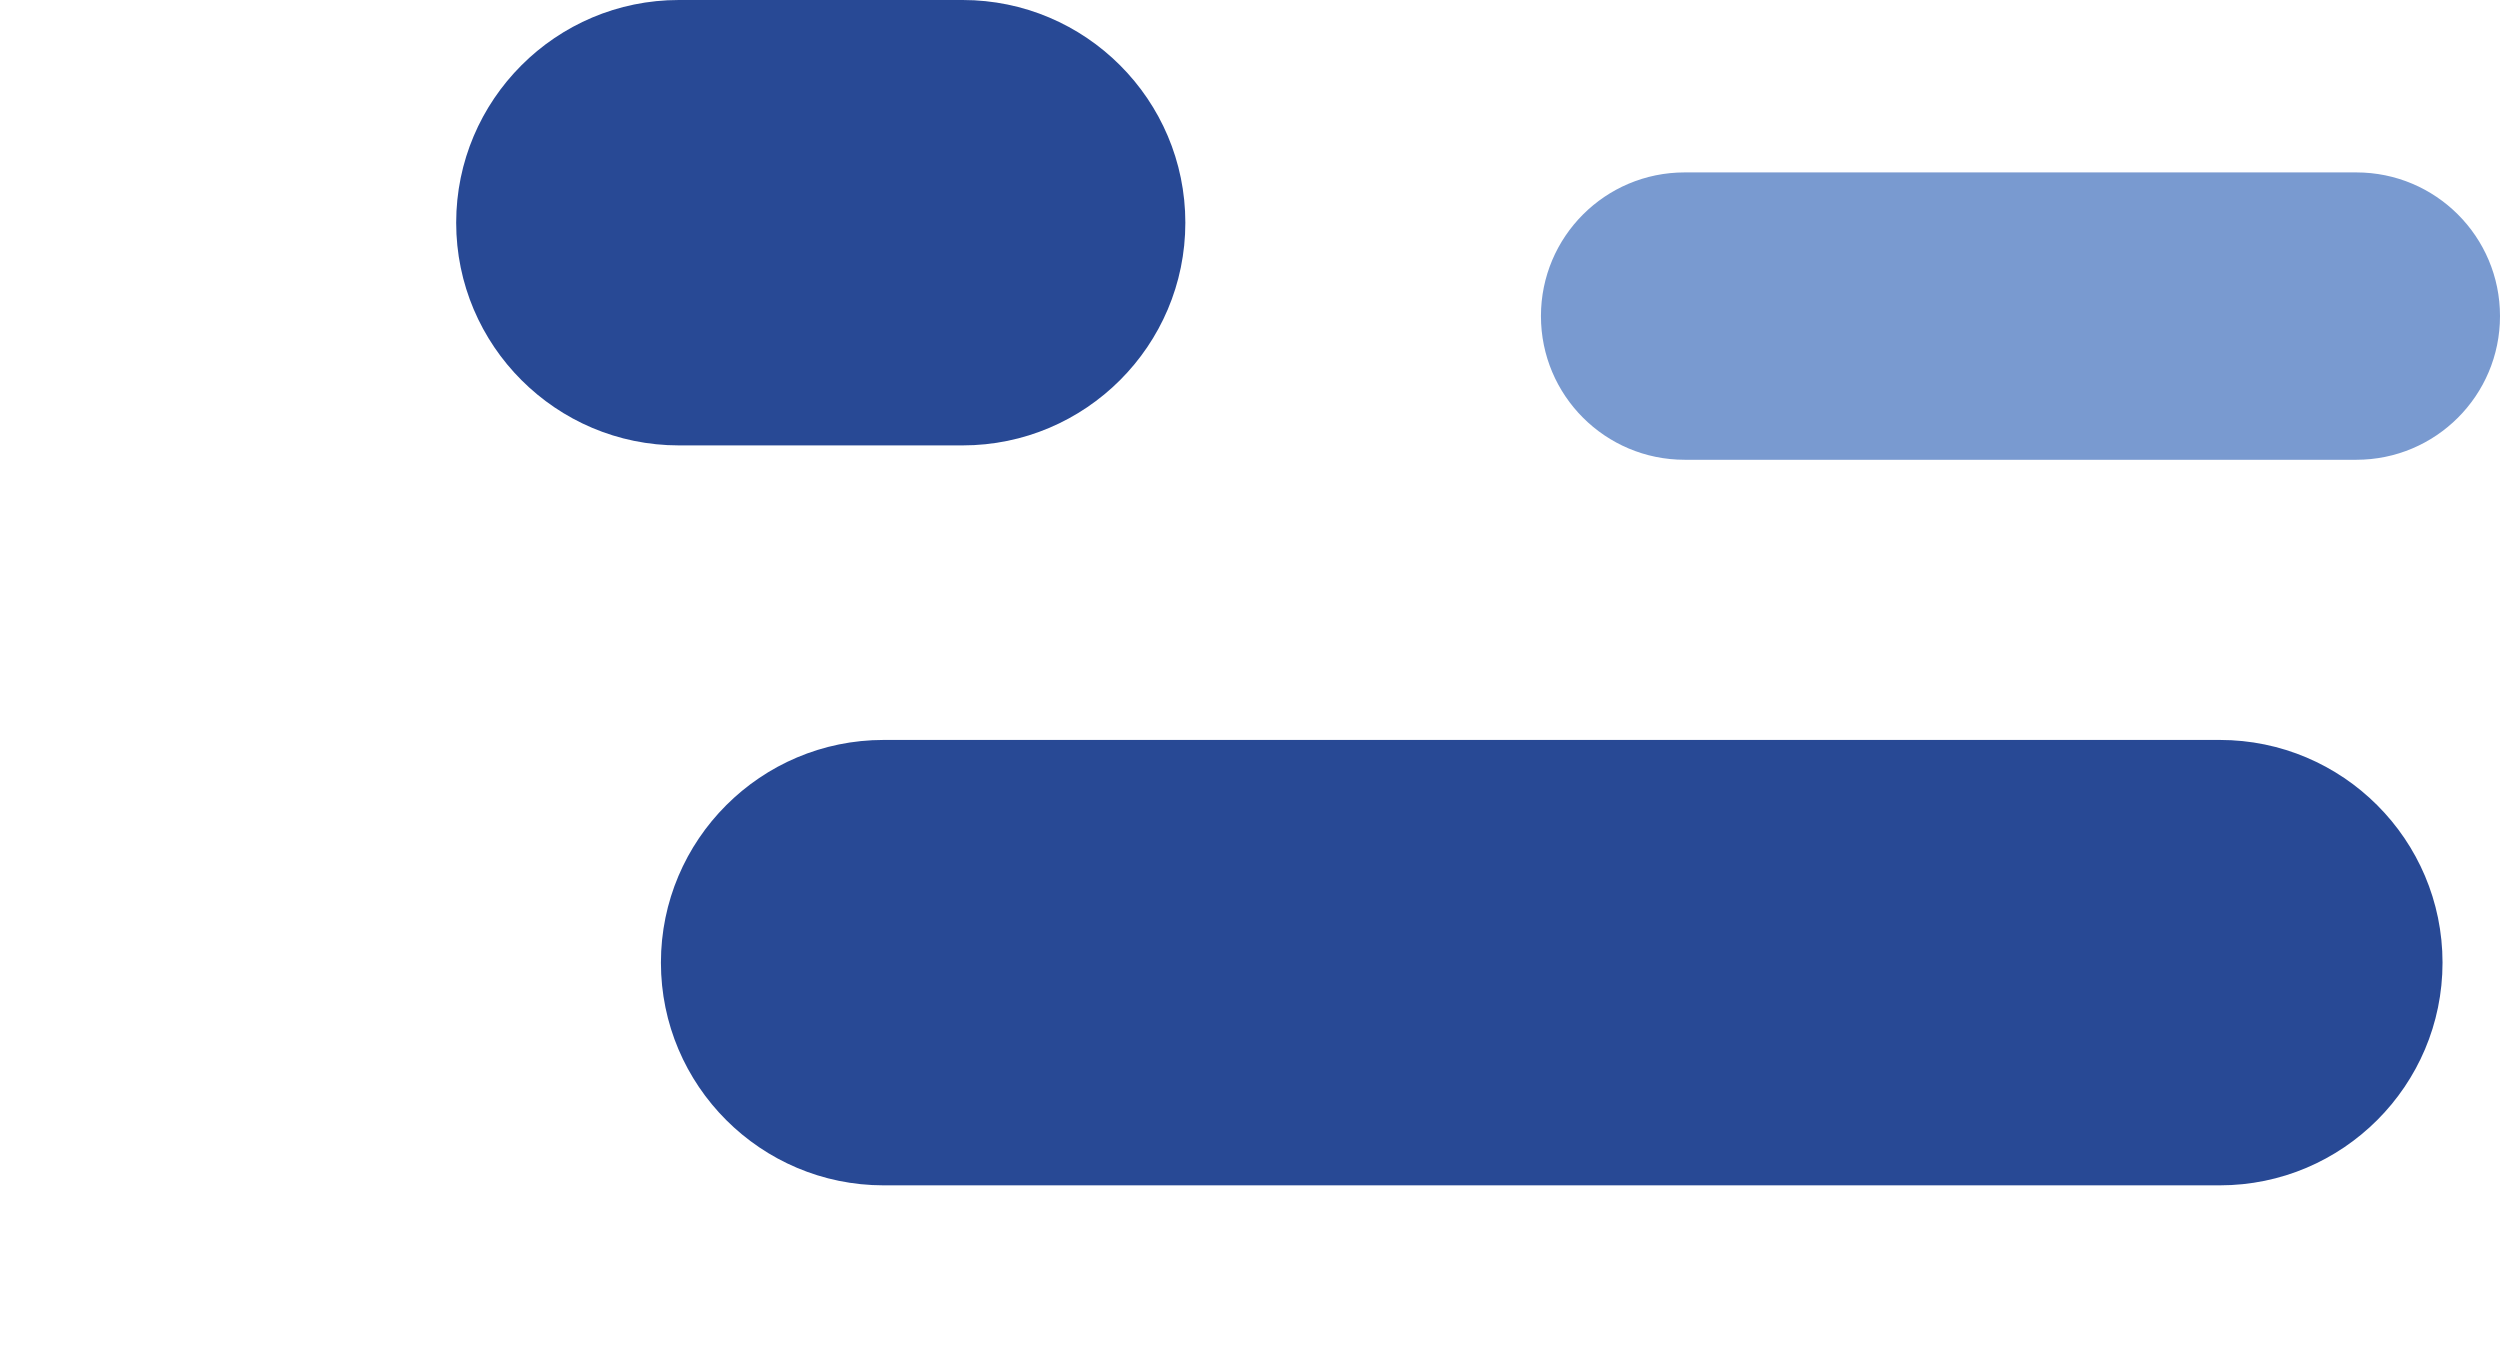
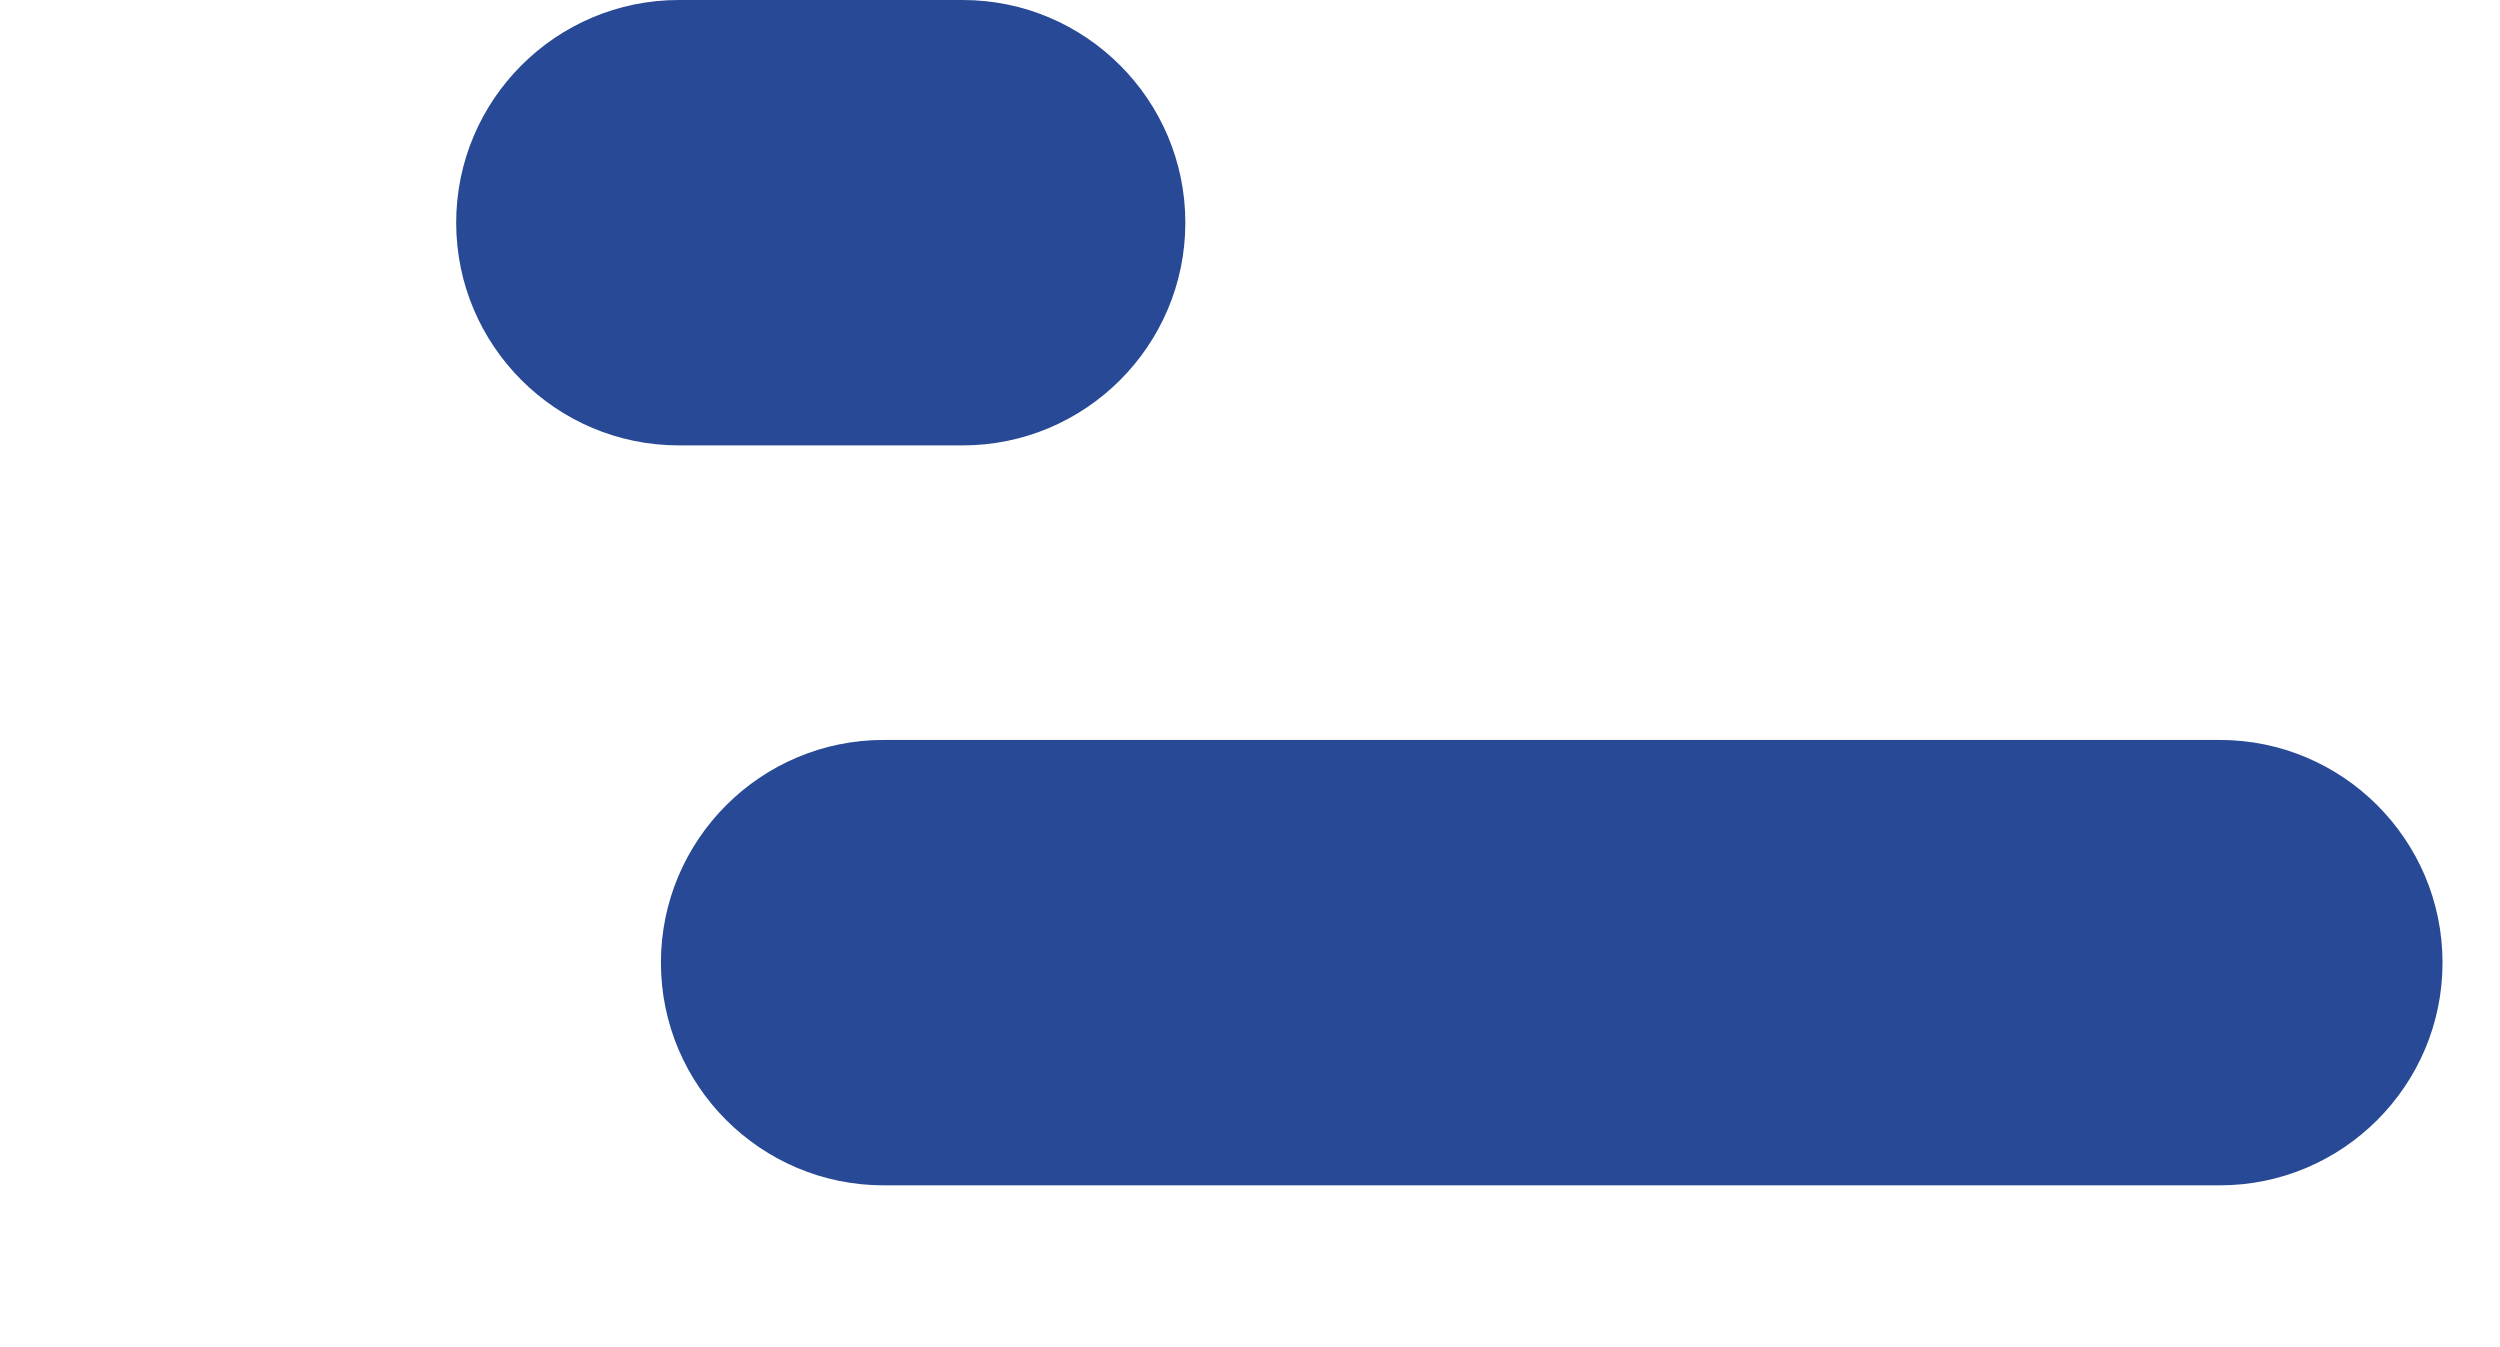
<svg xmlns="http://www.w3.org/2000/svg" version="1.1" id="Layer_1" x="0px" y="0px" viewBox="0 0 696 375" style="enable-background:new 0 0 696 375;" xml:space="preserve">
  <style type="text/css">
	.st0{fill:#284995;}
	.st1{fill:#799AD0;}
</style>
  <g id="left_side_lines" transform="translate(35 -360)">
    <path id="Rectangle_33" class="st0" d="M154,360h79c34.2,0,62,27.8,62,62l0,0c0,34.2-27.8,62-62,62h-79c-34.2,0-62-27.8-62-62l0,0   C92,387.8,119.8,360,154,360z" />
    <path id="Rectangle_32" class="st0" d="M211,566h372c34.2,0,62,27.8,62,62l0,0c0,34.2-27.8,62-62,62H211c-34.2,0-62-27.8-62-62l0,0   C149,593.8,176.8,566,211,566z" />
-     <path id="Rectangle_25" class="st1" d="M434,408h187c22.1,0,40,17.9,40,40l0,0c0,22.1-17.9,40-40,40H434c-22.1,0-40-17.9-40-40l0,0   C394,425.9,411.9,408,434,408z" />
  </g>
</svg>